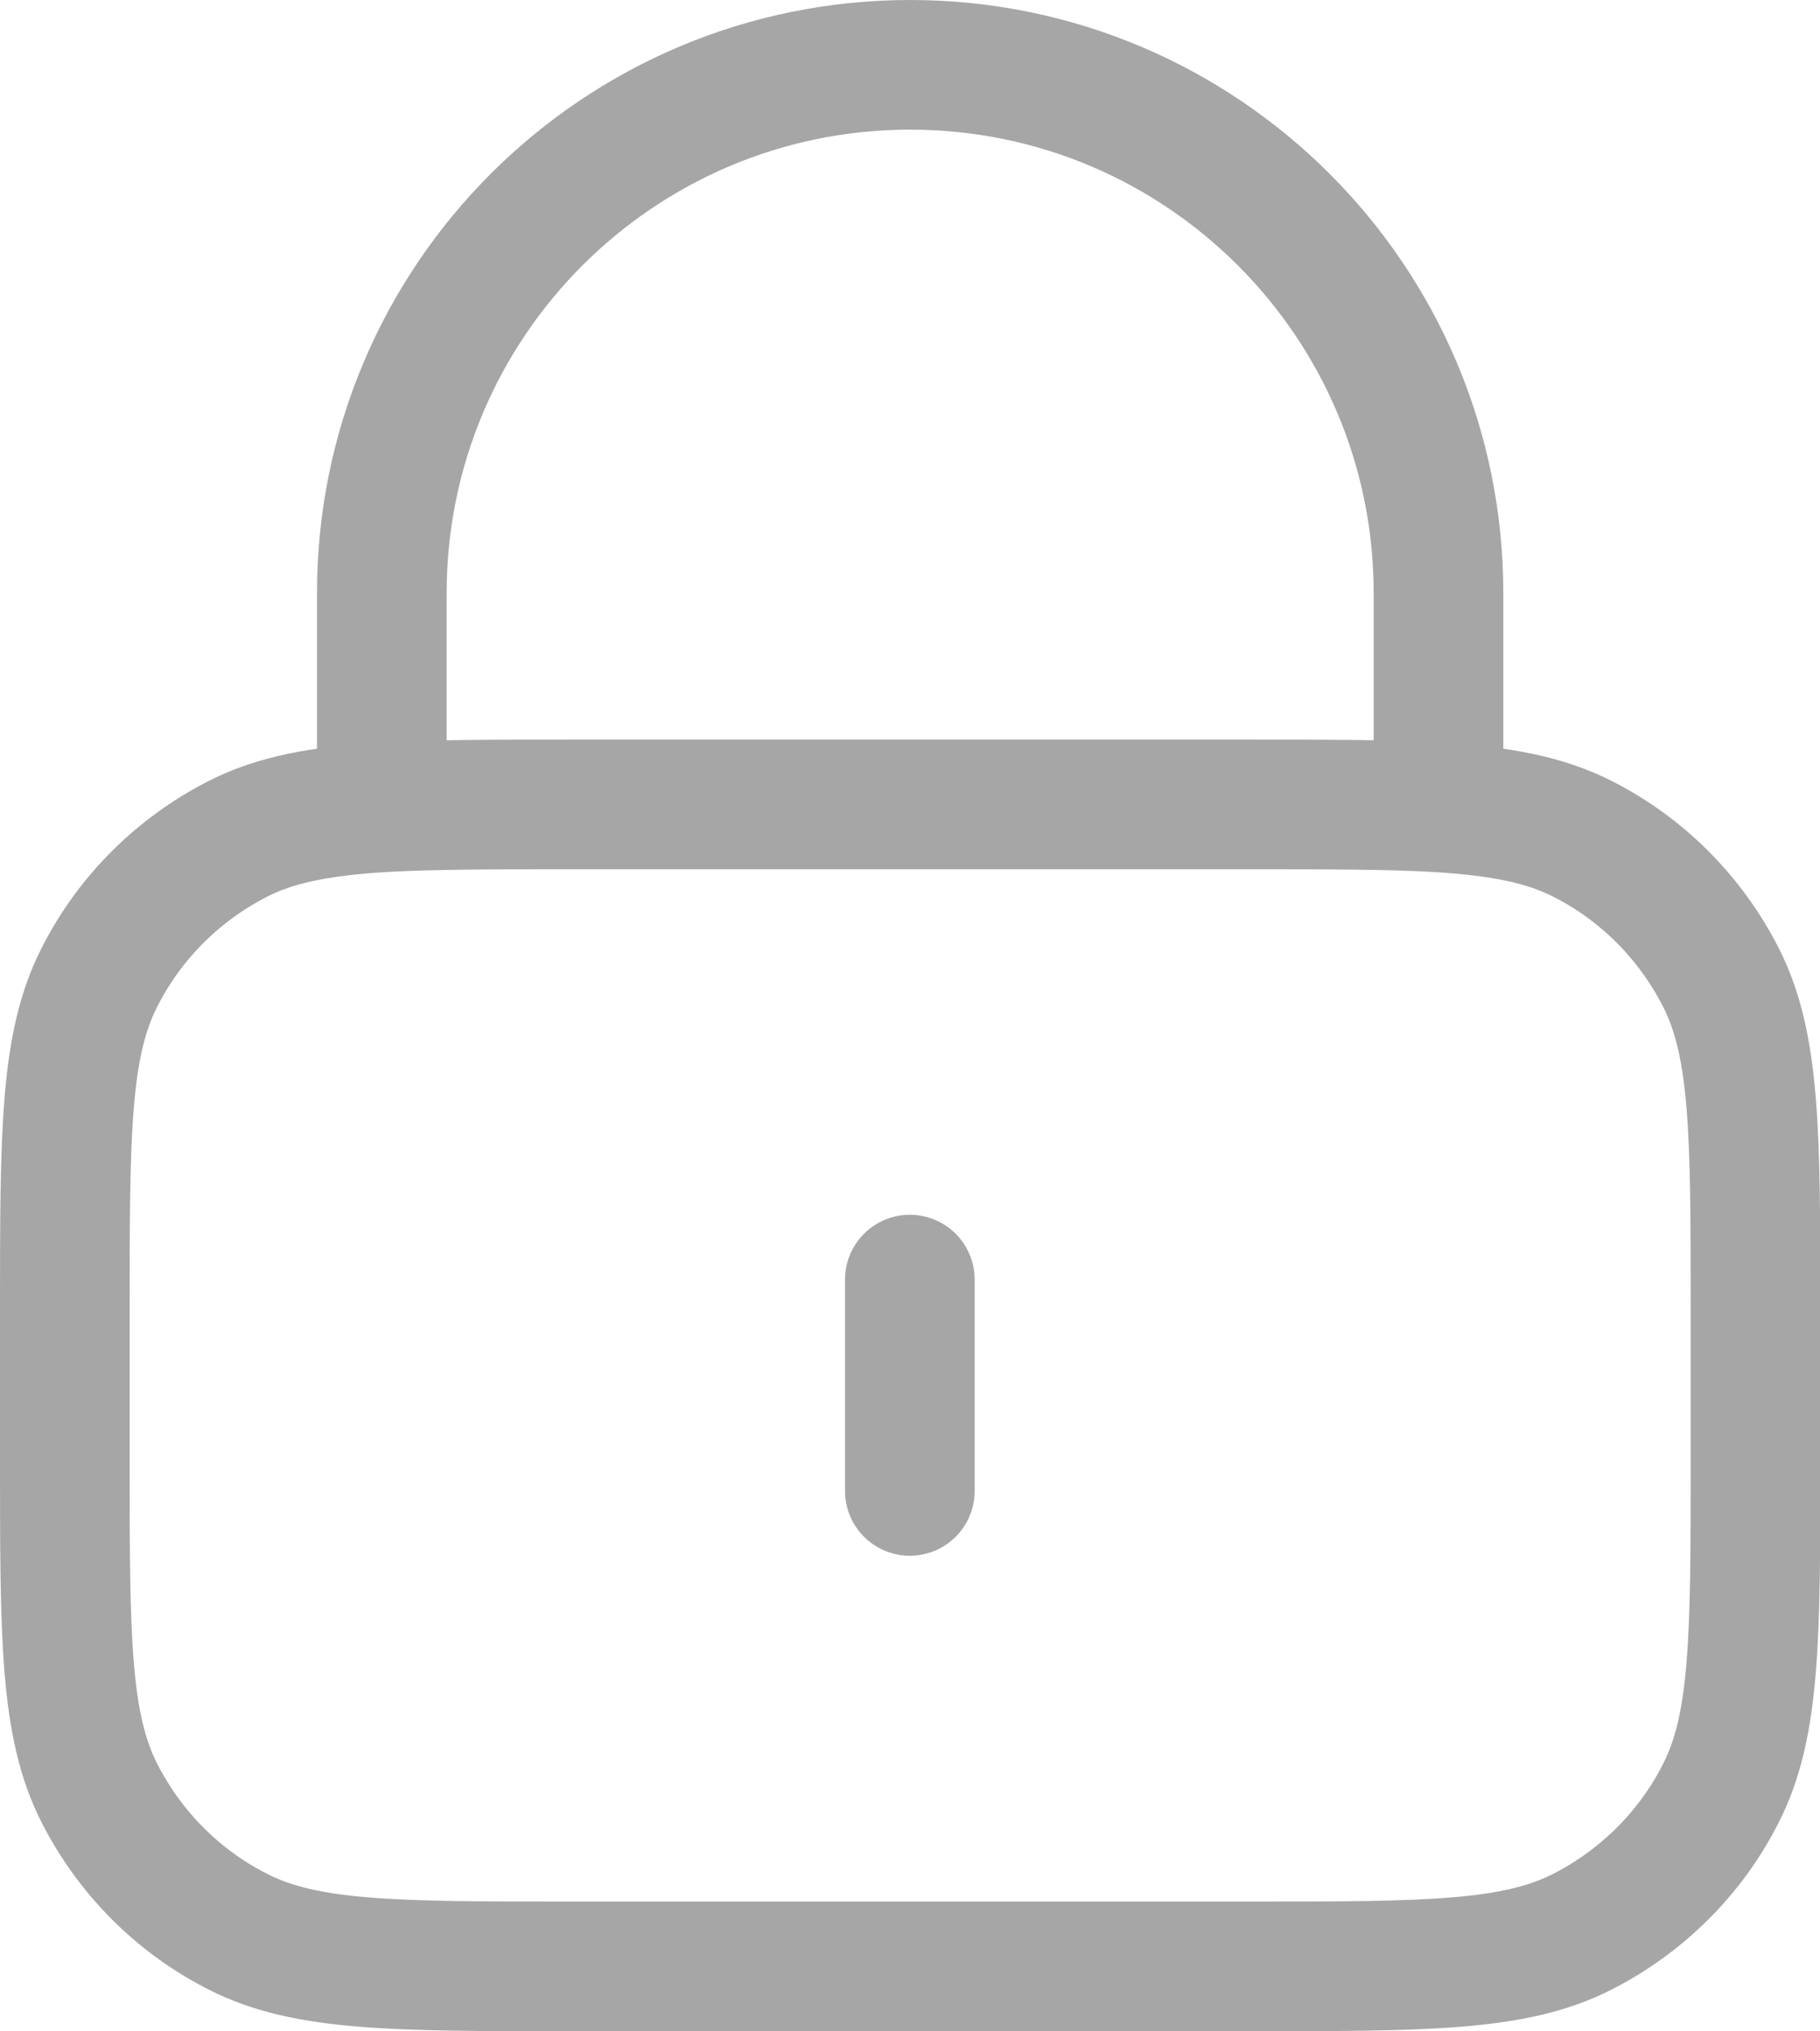
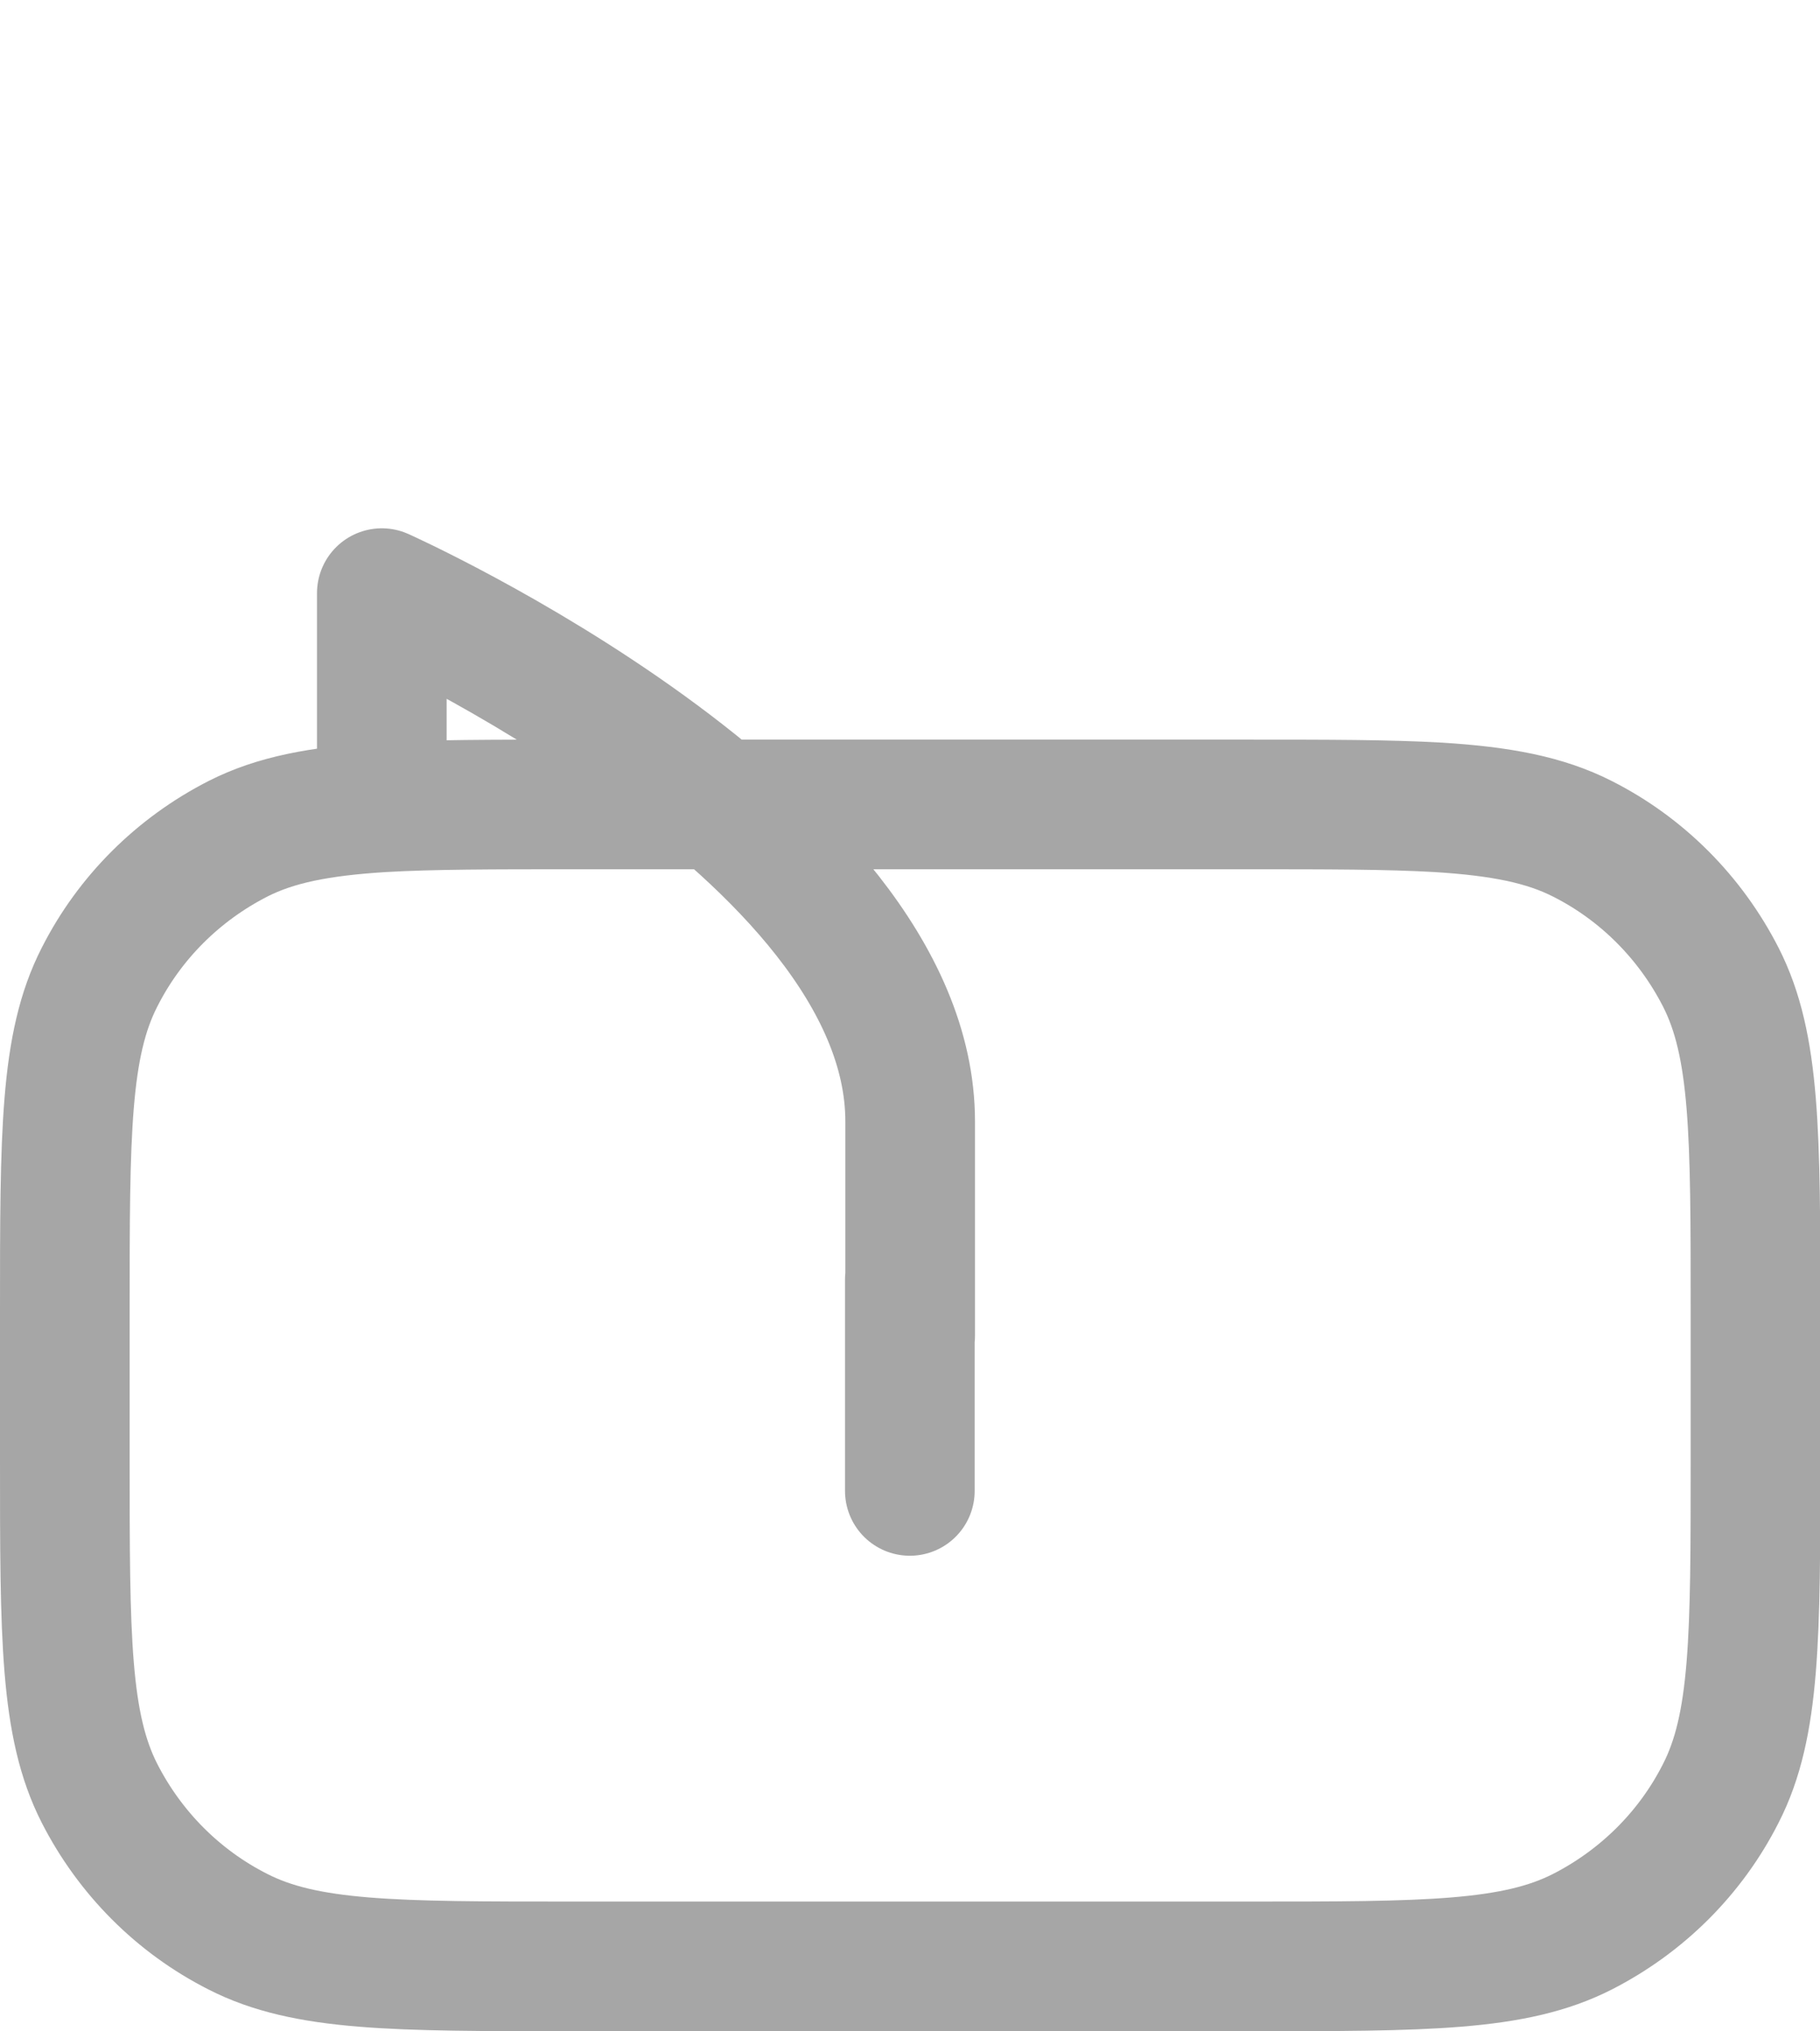
<svg xmlns="http://www.w3.org/2000/svg" id="Layer_2" baseProfile="tiny" version="1.2" viewBox="0 0 56.15 62.67">
-   <path d="M28.07,39.48v6.52M11.78,24.91c1.54-.09,3.43-.09,5.87-.09h20.86c2.44,0,4.33,0,5.87.09M11.78,24.91c-1.92.12-3.28.38-4.44.97-1.84.94-3.34,2.43-4.27,4.27-1.07,2.09-1.07,4.83-1.07,10.31v4.56c0,5.48,0,8.21,1.07,10.31.94,1.84,2.43,3.34,4.27,4.27,2.09,1.07,4.83,1.07,10.31,1.07h20.86c5.48,0,8.21,0,10.31-1.07,1.84-.94,3.34-2.43,4.27-4.27,1.07-2.09,1.07-4.83,1.07-10.31v-4.56c0-5.48,0-8.21-1.07-10.31-.94-1.84-2.43-3.34-4.27-4.27-1.16-.59-2.52-.85-4.44-.97M11.78,24.91v-6.61c0-9,7.3-16.3,16.3-16.3s16.3,7.3,16.3,16.3v6.61" fill="none" stroke="#a6a6a6" stroke-linecap="round" stroke-linejoin="round" stroke-width="4" />
+   <path d="M28.07,39.48v6.52M11.78,24.91c1.54-.09,3.43-.09,5.87-.09h20.86c2.44,0,4.33,0,5.87.09M11.78,24.91c-1.92.12-3.28.38-4.44.97-1.84.94-3.34,2.43-4.27,4.27-1.07,2.09-1.07,4.83-1.07,10.31v4.56c0,5.48,0,8.21,1.07,10.31.94,1.84,2.43,3.34,4.27,4.27,2.09,1.07,4.83,1.07,10.31,1.07h20.86c5.48,0,8.21,0,10.31-1.07,1.84-.94,3.34-2.43,4.27-4.27,1.07-2.09,1.07-4.83,1.07-10.31v-4.56c0-5.48,0-8.21-1.07-10.31-.94-1.84-2.43-3.34-4.27-4.27-1.16-.59-2.52-.85-4.44-.97M11.78,24.91v-6.61s16.3,7.3,16.3,16.3v6.61" fill="none" stroke="#a6a6a6" stroke-linecap="round" stroke-linejoin="round" stroke-width="4" />
</svg>